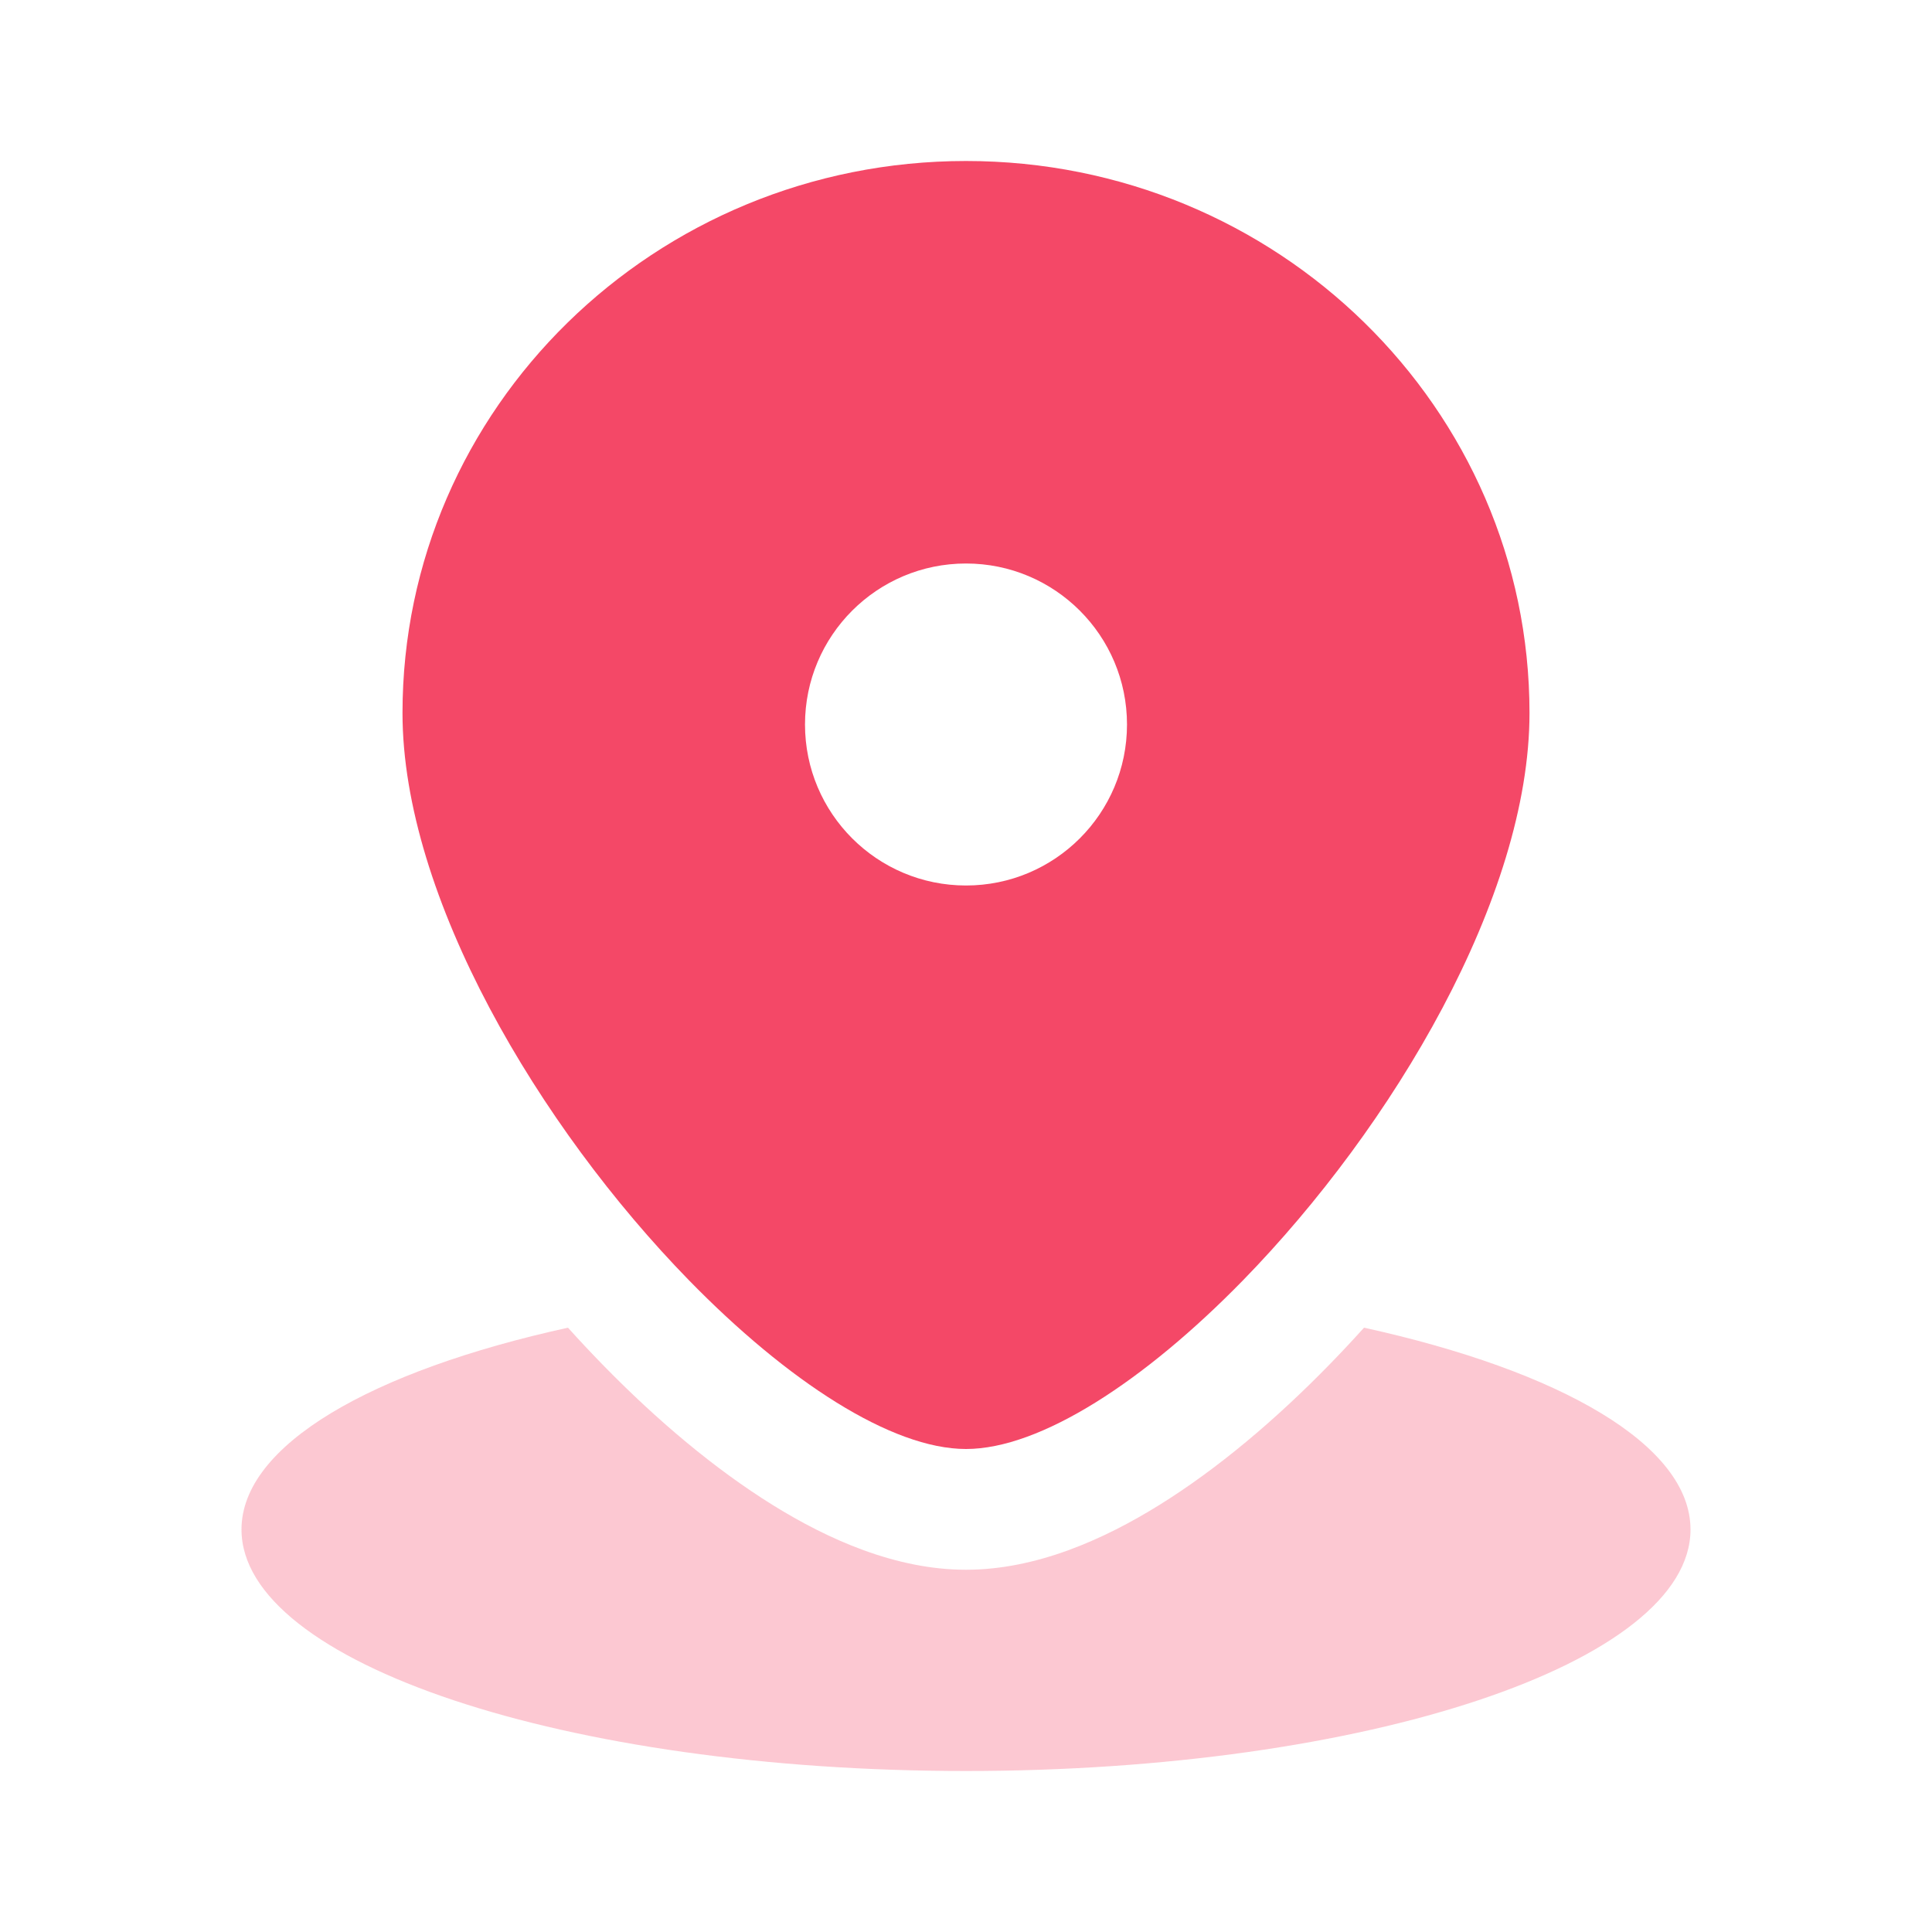
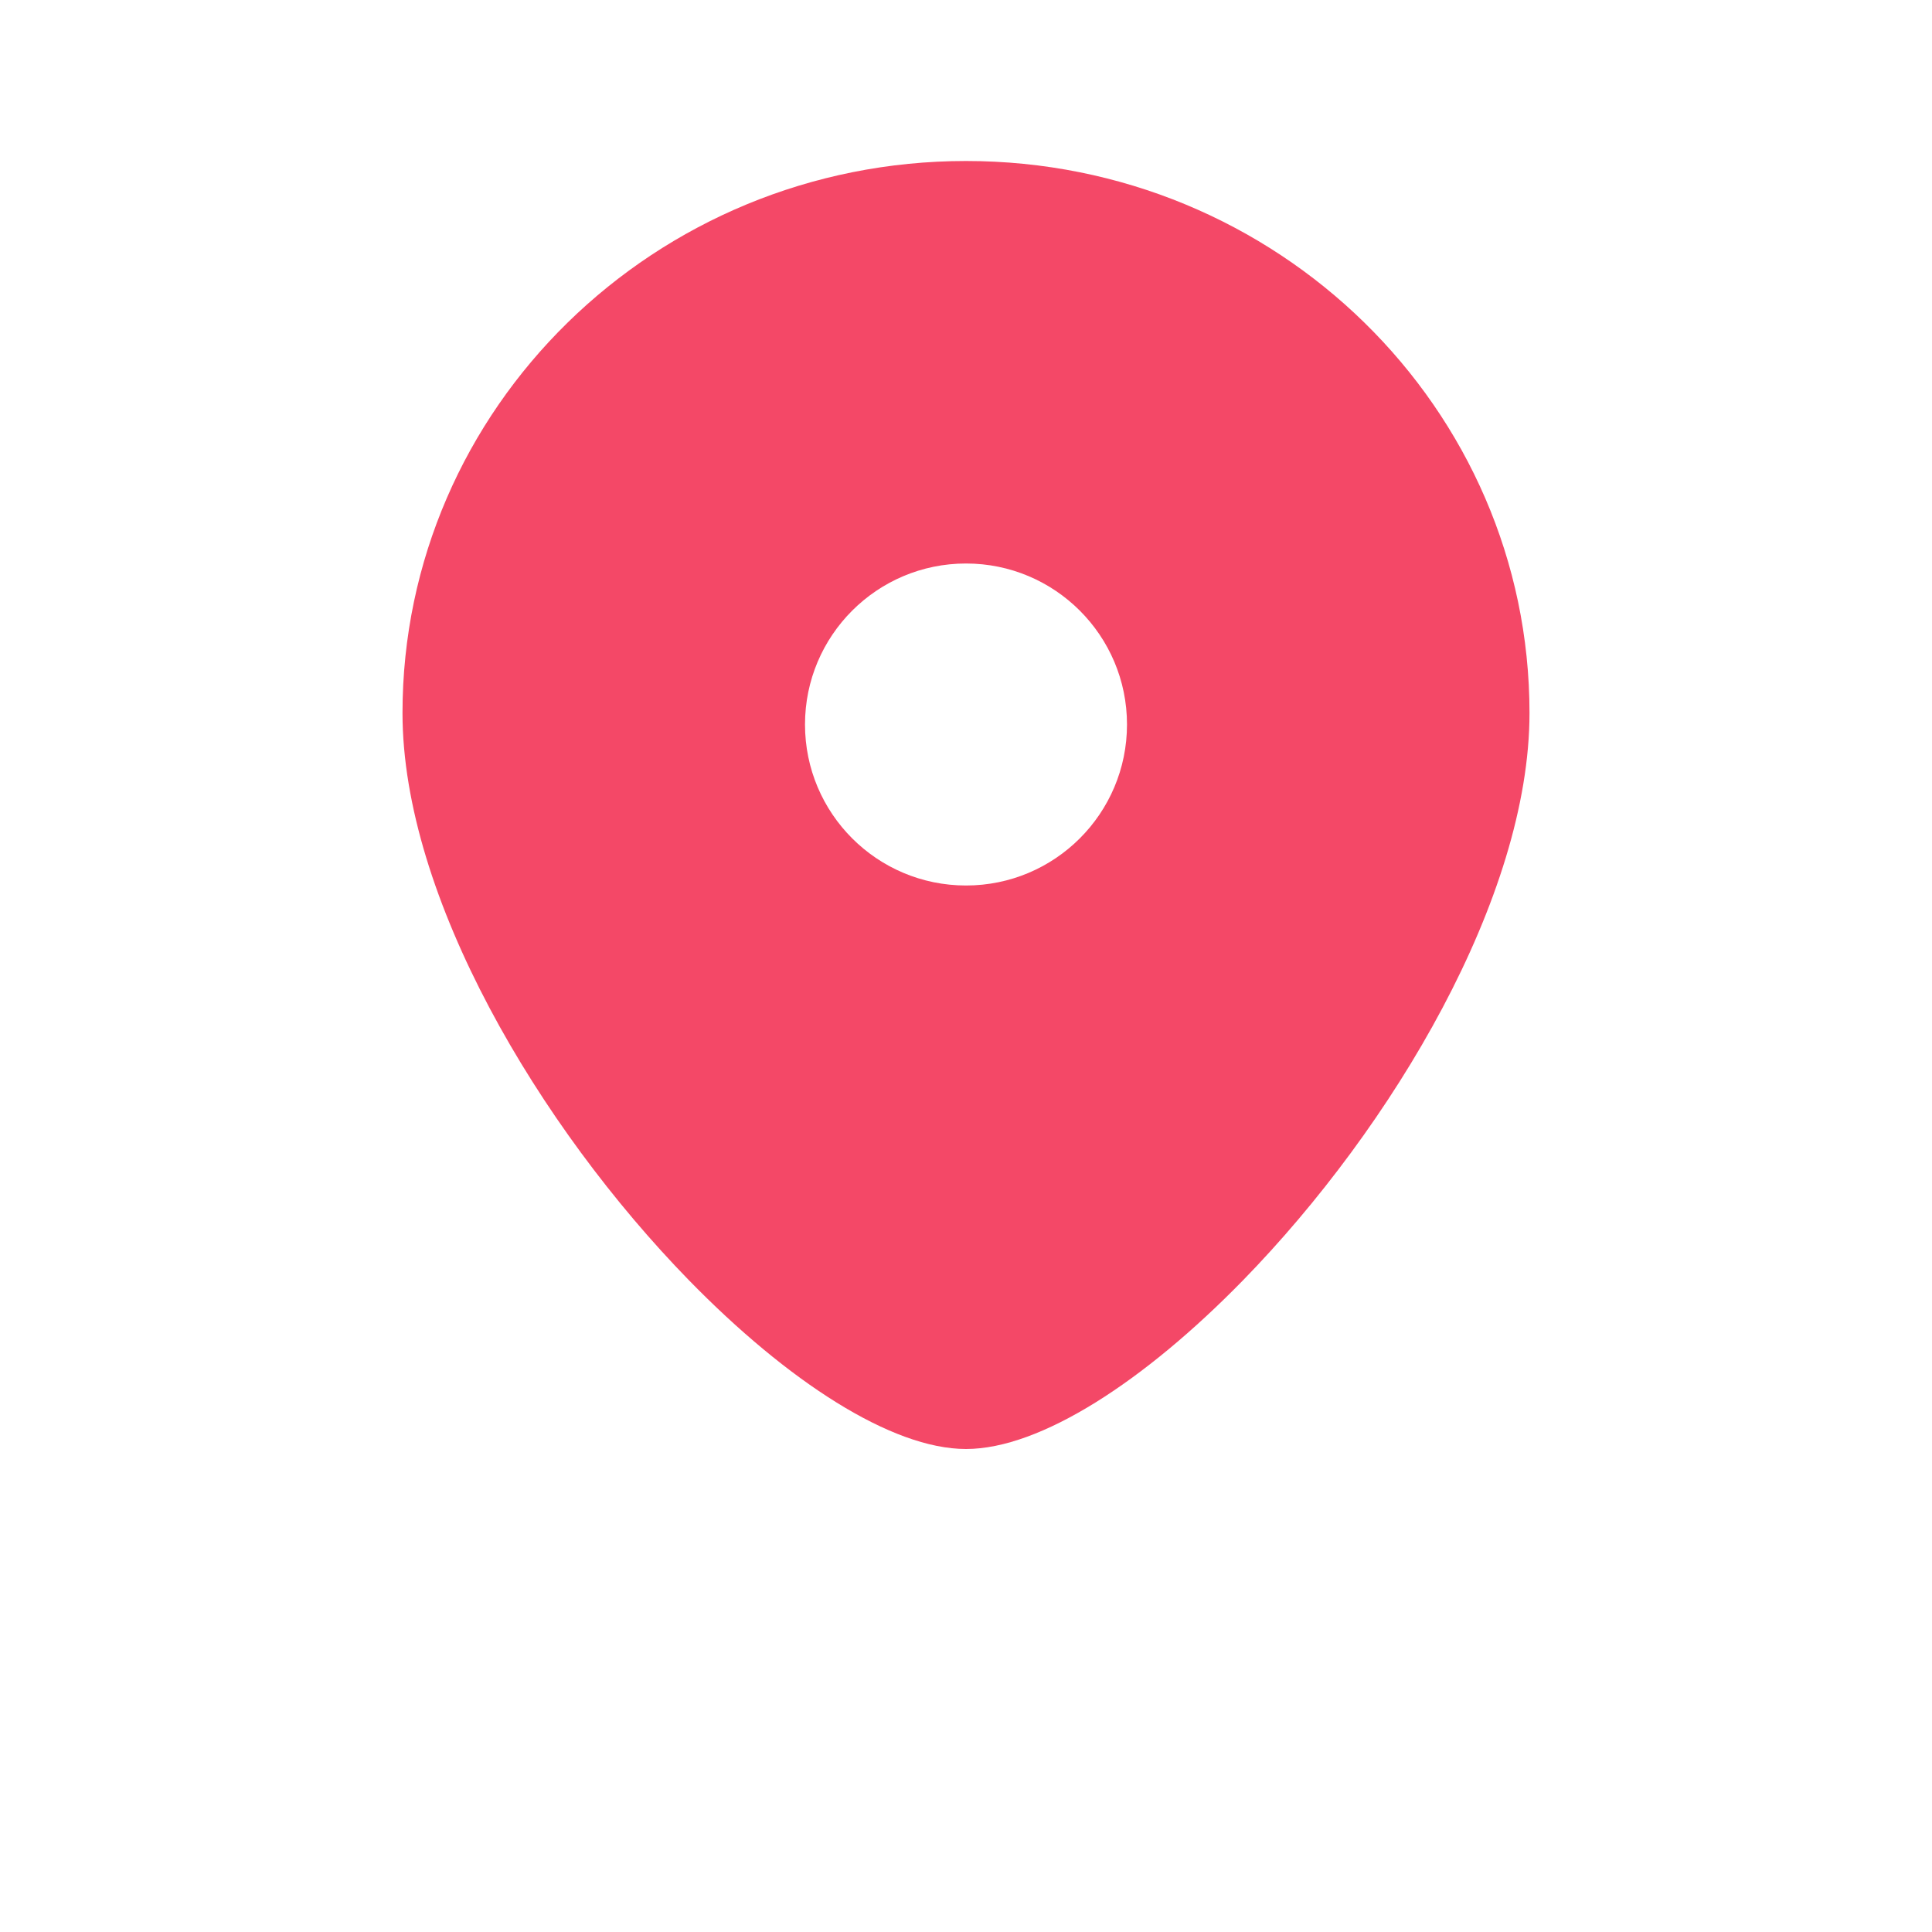
<svg xmlns="http://www.w3.org/2000/svg" width="48" height="48" viewBox="0 0 48 48" fill="none">
  <path fill-rule="evenodd" clip-rule="evenodd" d="M38 17.714C38 22.283 34.604 27.993 30.885 31.806C28.438 34.313 25.852 36 24 36C22.148 36 19.562 34.313 17.115 31.806C13.396 27.993 10 22.283 10 17.714C10 10.14 16.268 4 24 4C31.732 4 38 10.14 38 17.714ZM28 18C28 20.209 26.209 22 24 22C21.791 22 20 20.209 20 18C20 15.791 21.791 14 24 14C26.209 14 28 15.791 28 18Z" fill="#F44867" />
-   <path opacity="0.3" d="M14.111 32.986C9.225 34.059 6 35.904 6 38C6 41.314 14.059 44 24 44C33.941 44 42 41.314 42 38C42 35.904 38.775 34.059 33.889 32.986C33.606 33.3 33.32 33.605 33.032 33.9C31.688 35.279 30.243 36.497 28.802 37.392C27.428 38.245 25.746 39 24 39C22.254 39 20.572 38.245 19.198 37.392C17.757 36.497 16.312 35.279 14.968 33.9C14.68 33.605 14.394 33.3 14.111 32.986Z" fill="#F44867" />
</svg>